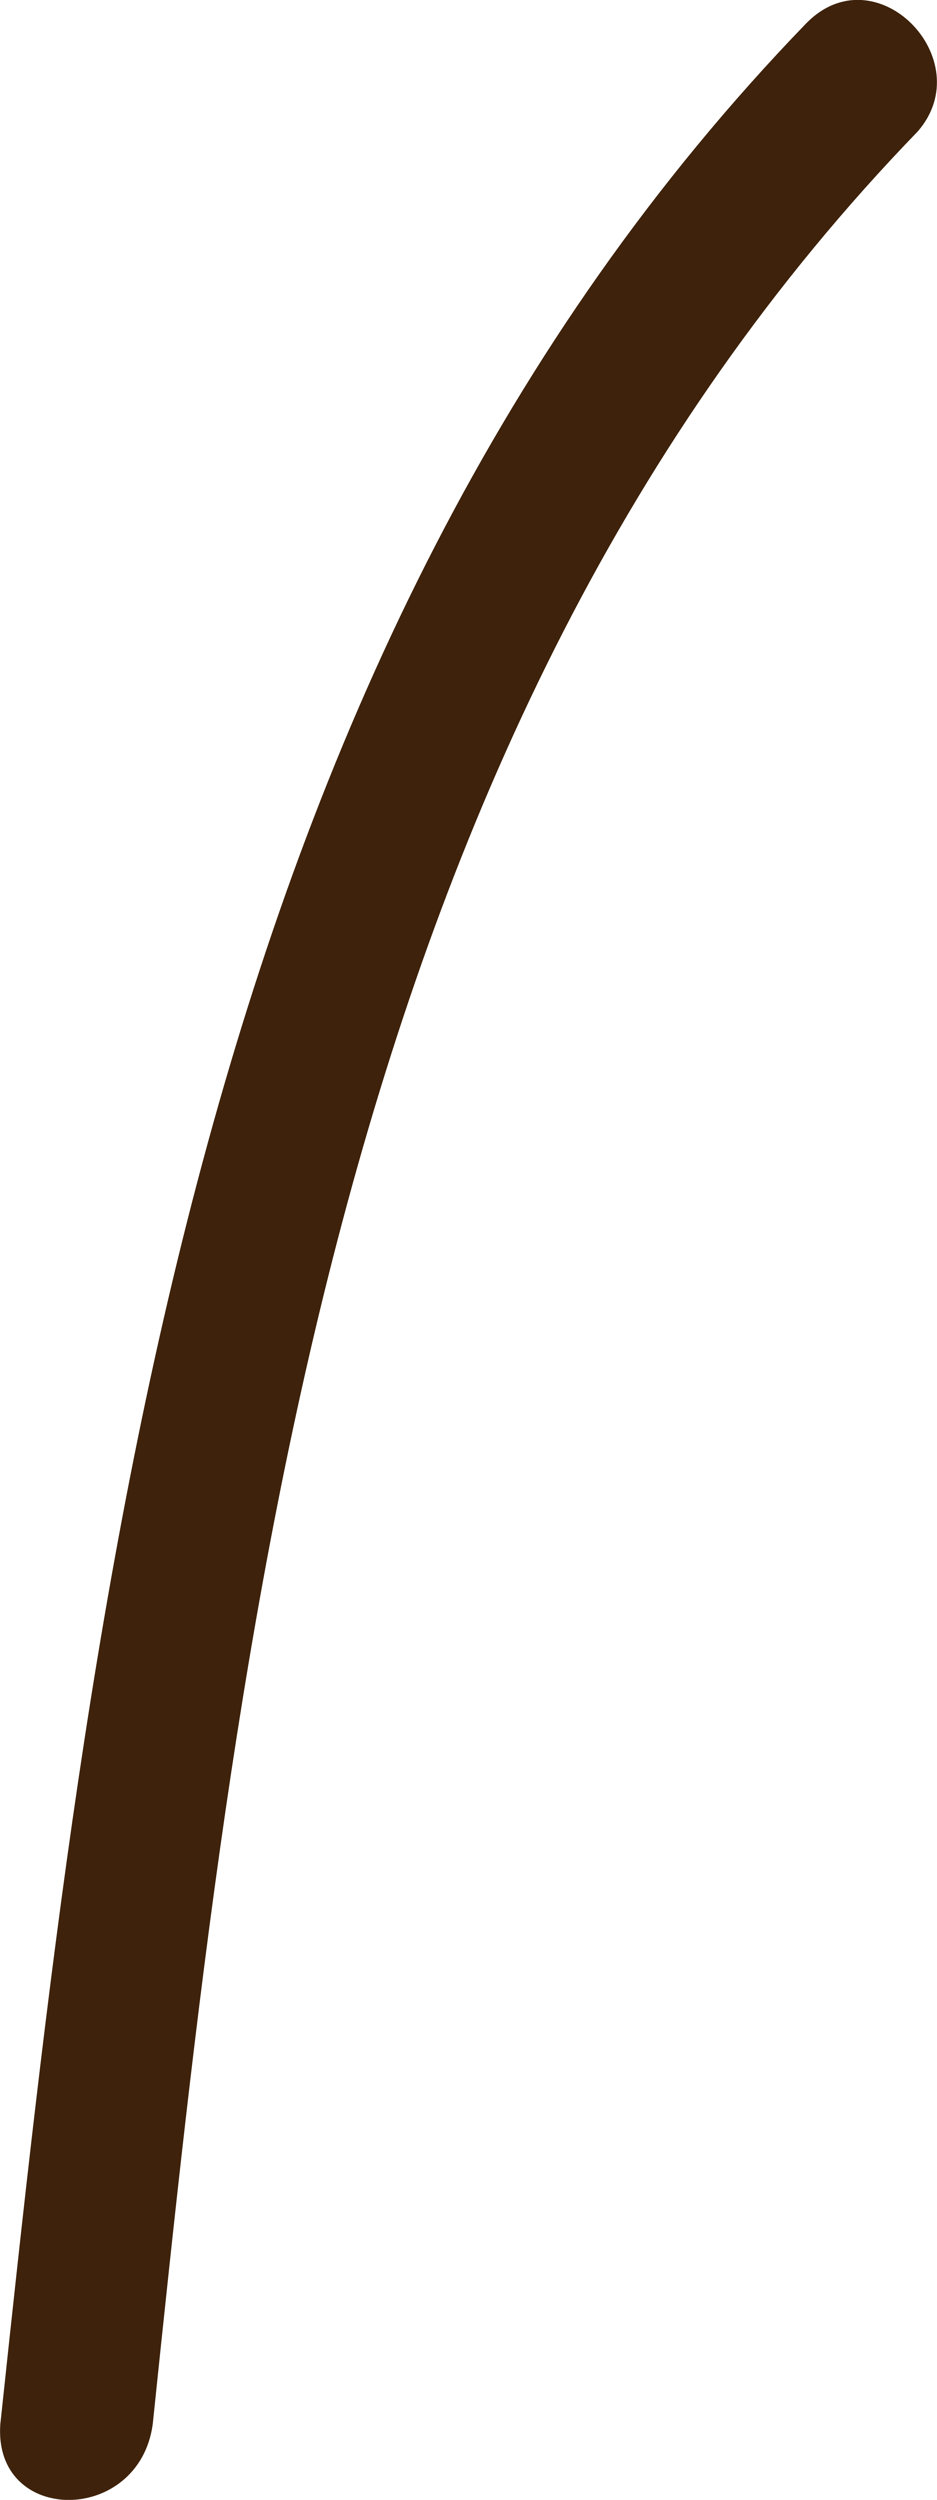
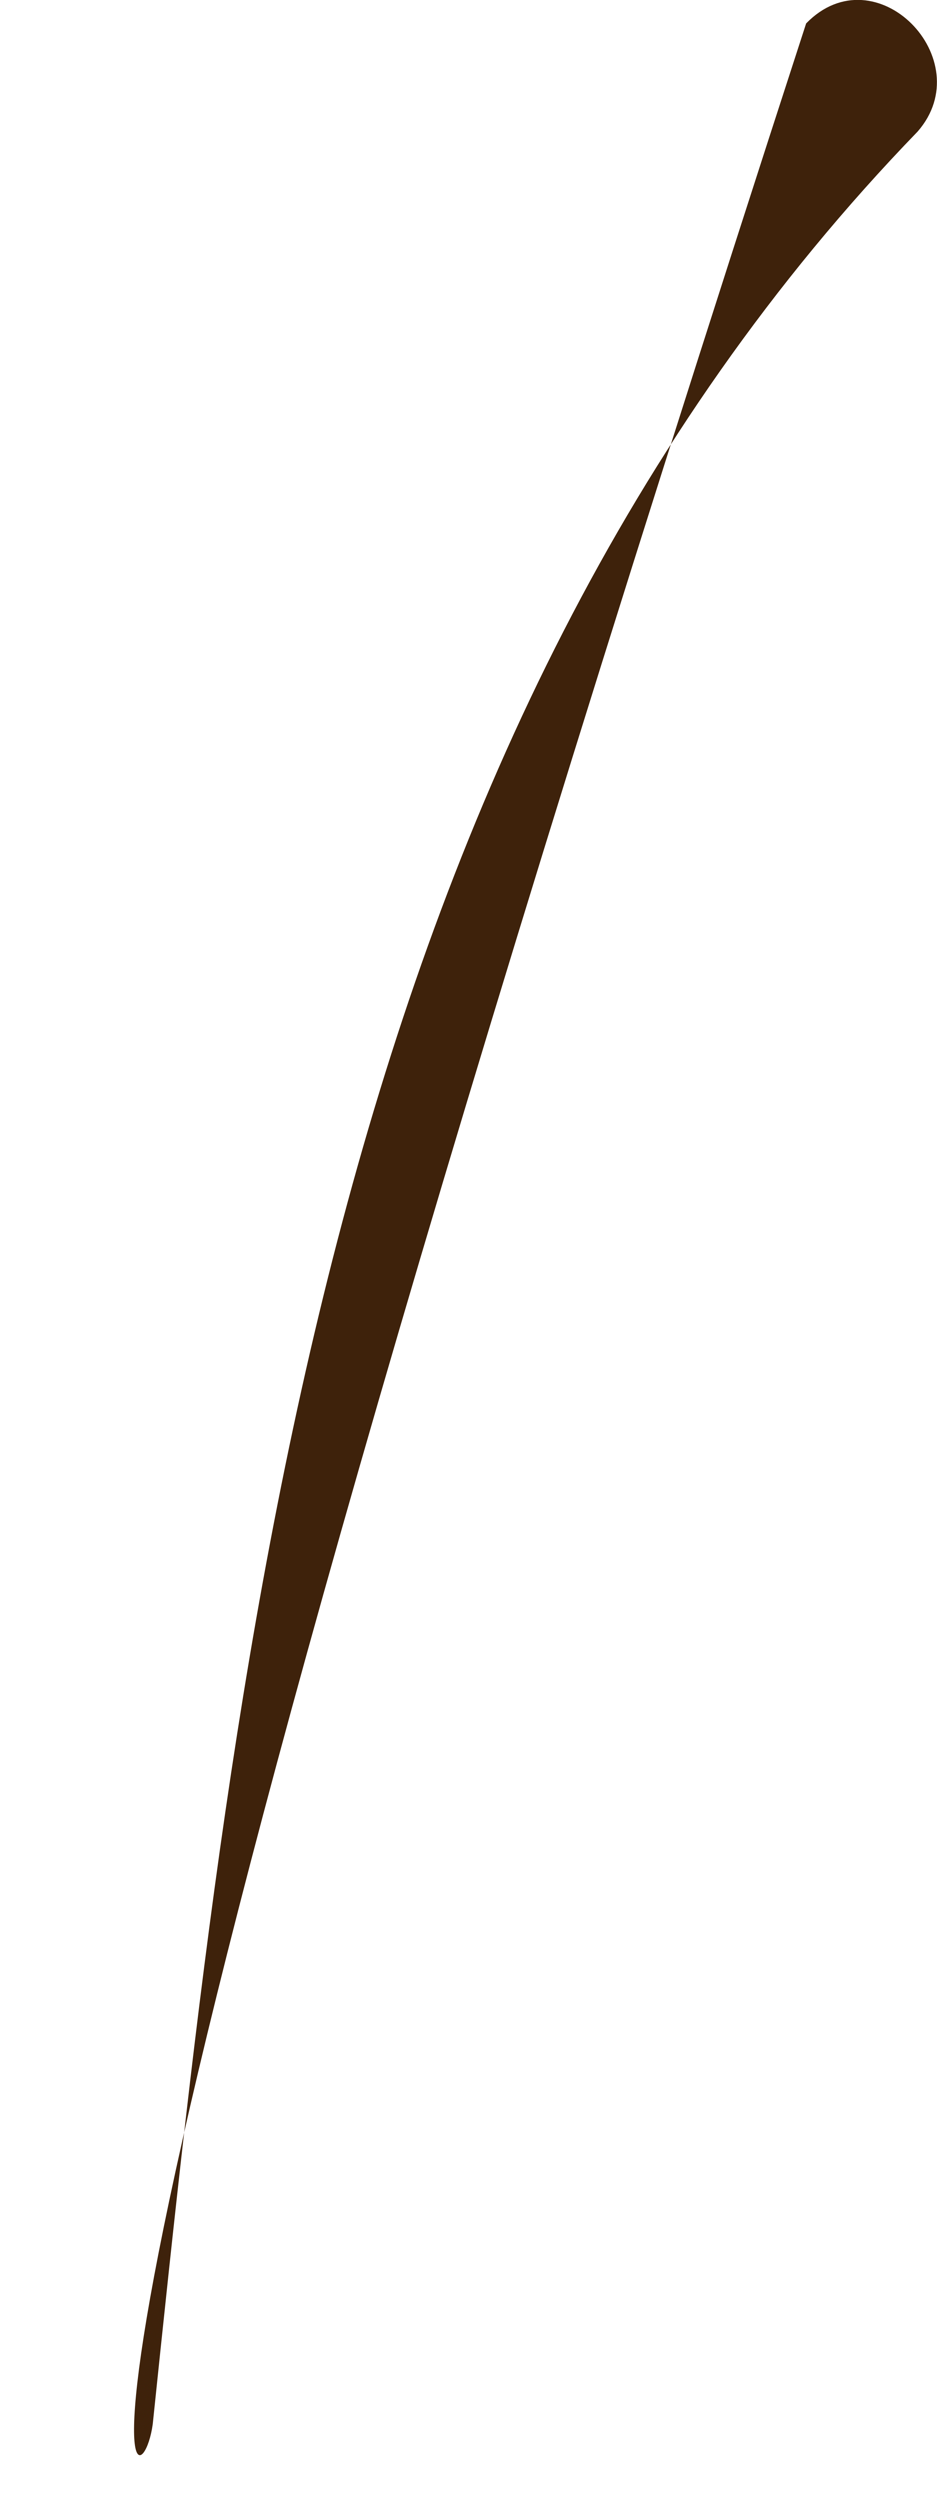
<svg xmlns="http://www.w3.org/2000/svg" width="3" height="8" viewBox="0 0 3 8" fill="none">
-   <path d="M2.581 0.075C0.623 2.1 0.29 5.044 0.001 7.758C-0.022 8.081 0.445 8.081 0.489 7.758C0.757 5.182 1.068 2.353 2.938 0.421C3.139 0.191 2.804 -0.154 2.581 0.075Z" fill="#3E220B" />
+   <path d="M2.581 0.075C-0.022 8.081 0.445 8.081 0.489 7.758C0.757 5.182 1.068 2.353 2.938 0.421C3.139 0.191 2.804 -0.154 2.581 0.075Z" fill="#3E220B" />
</svg>